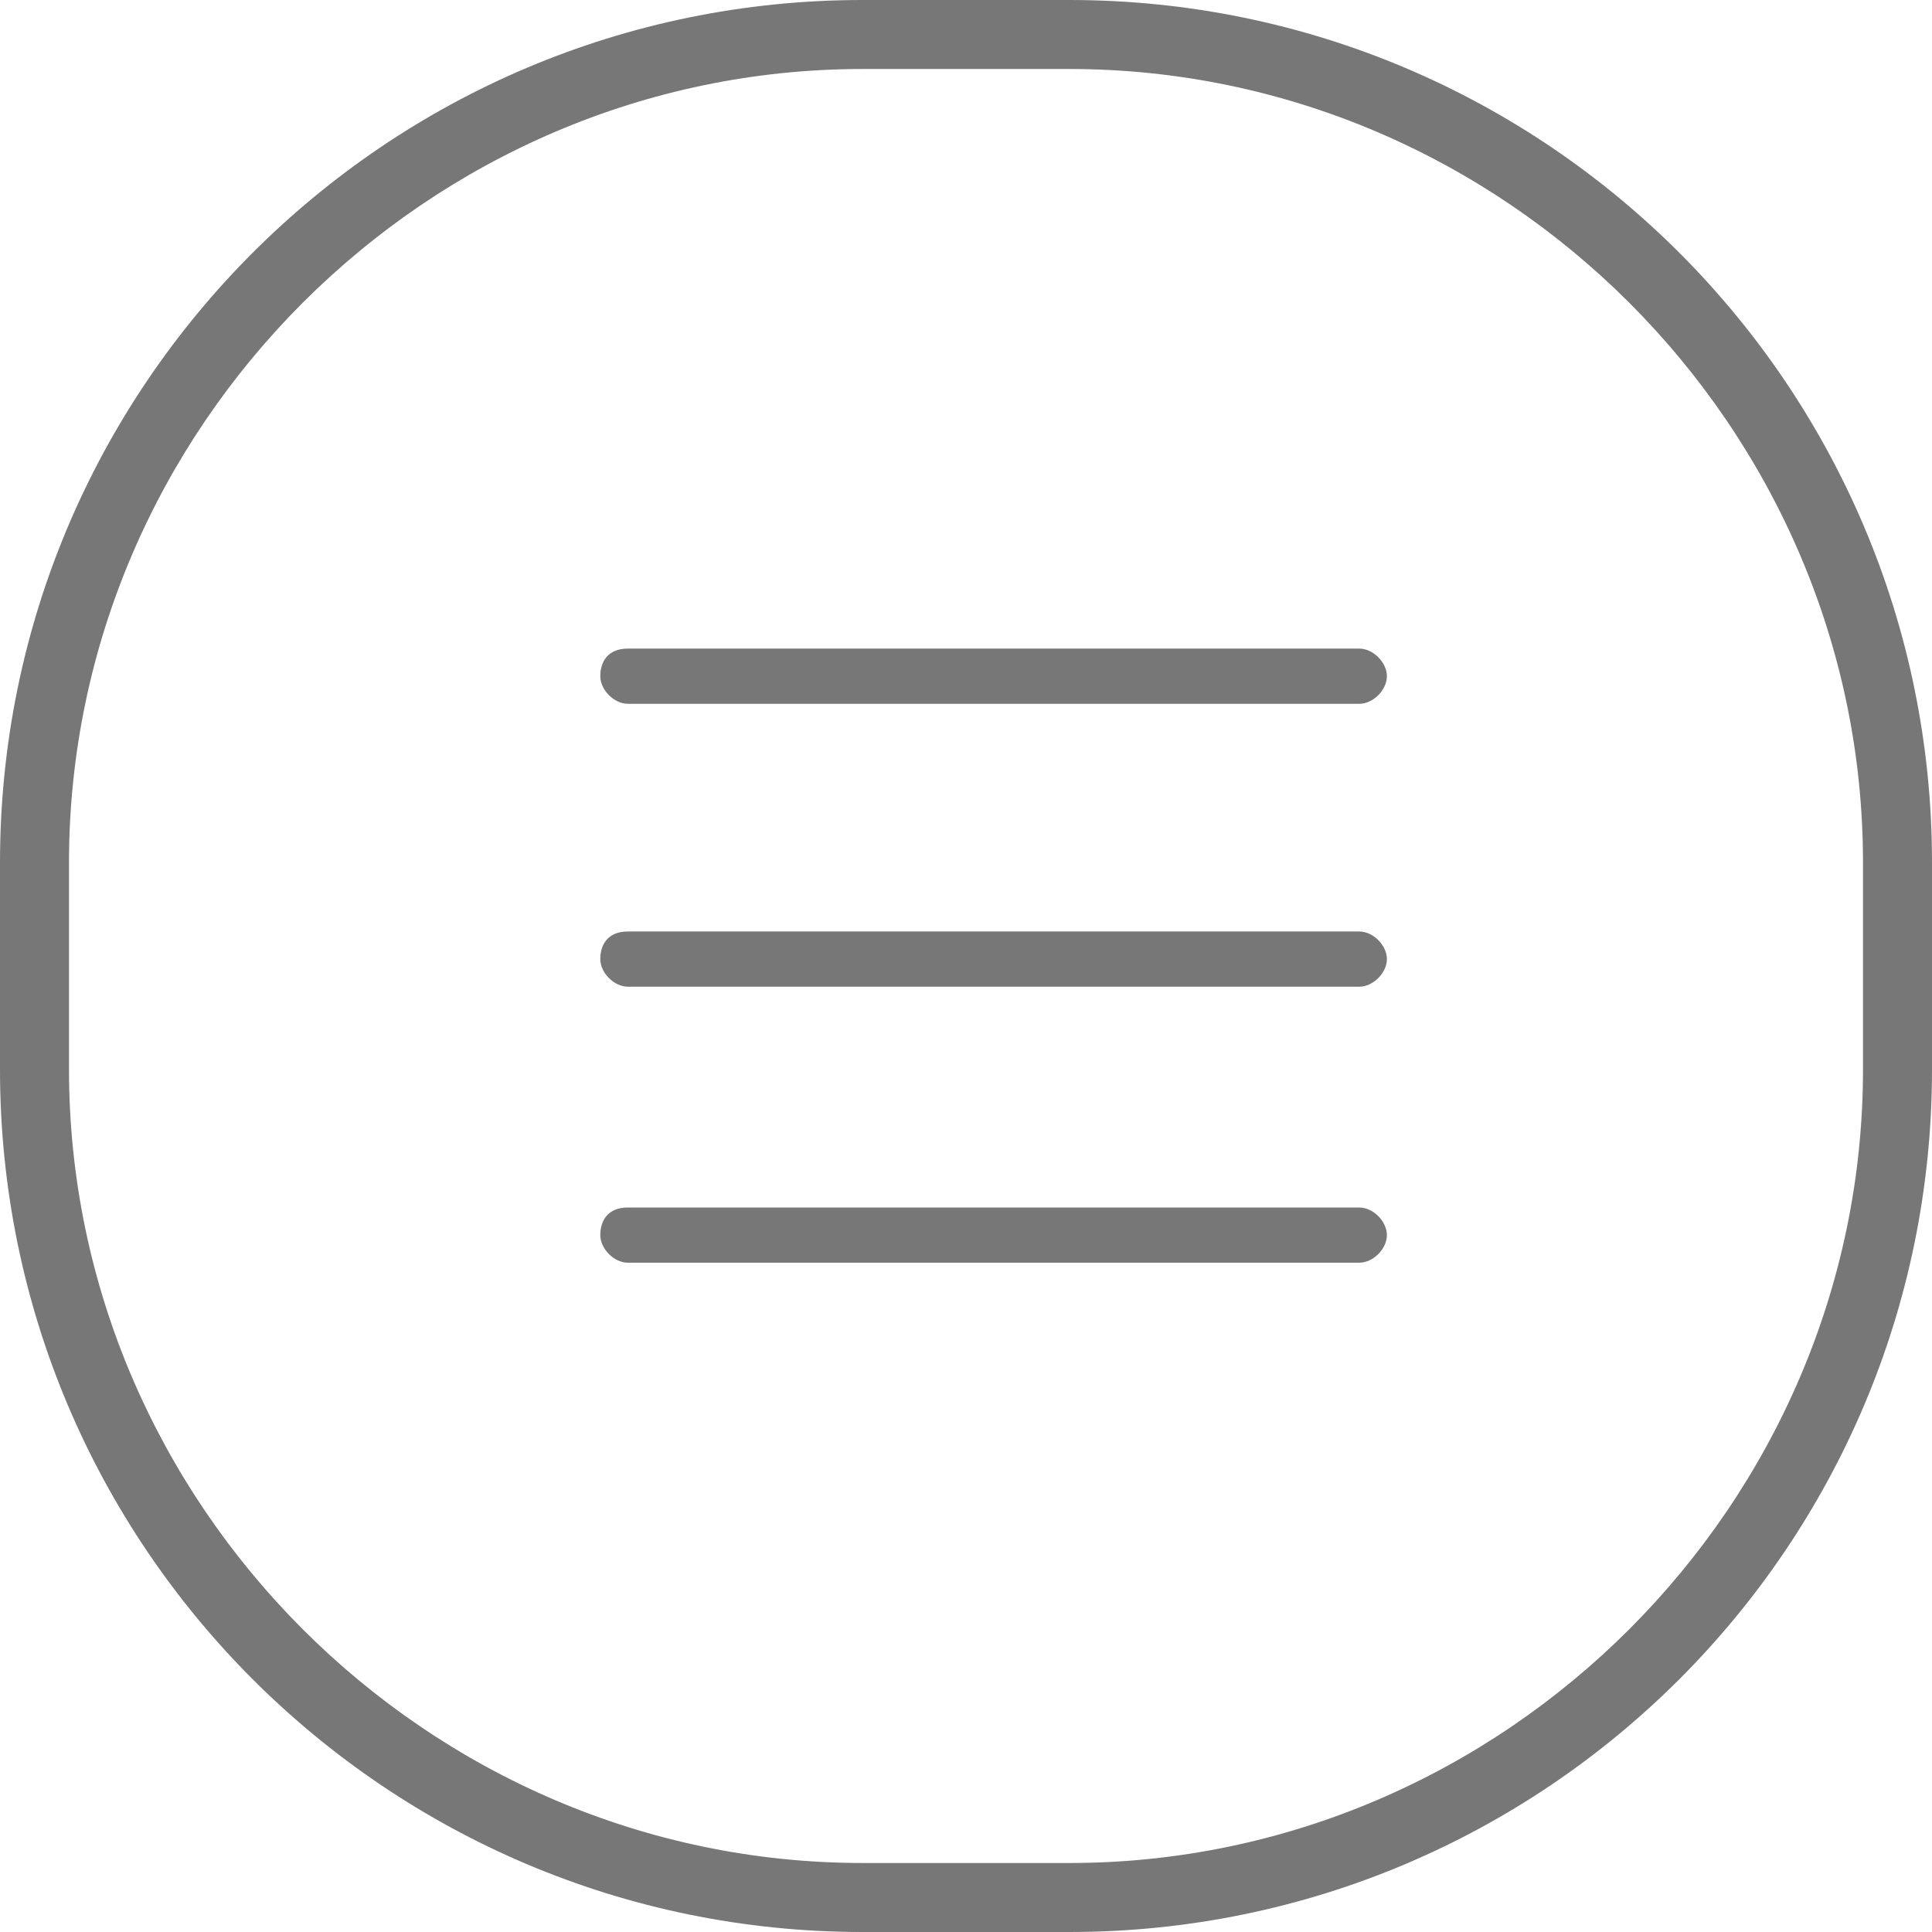
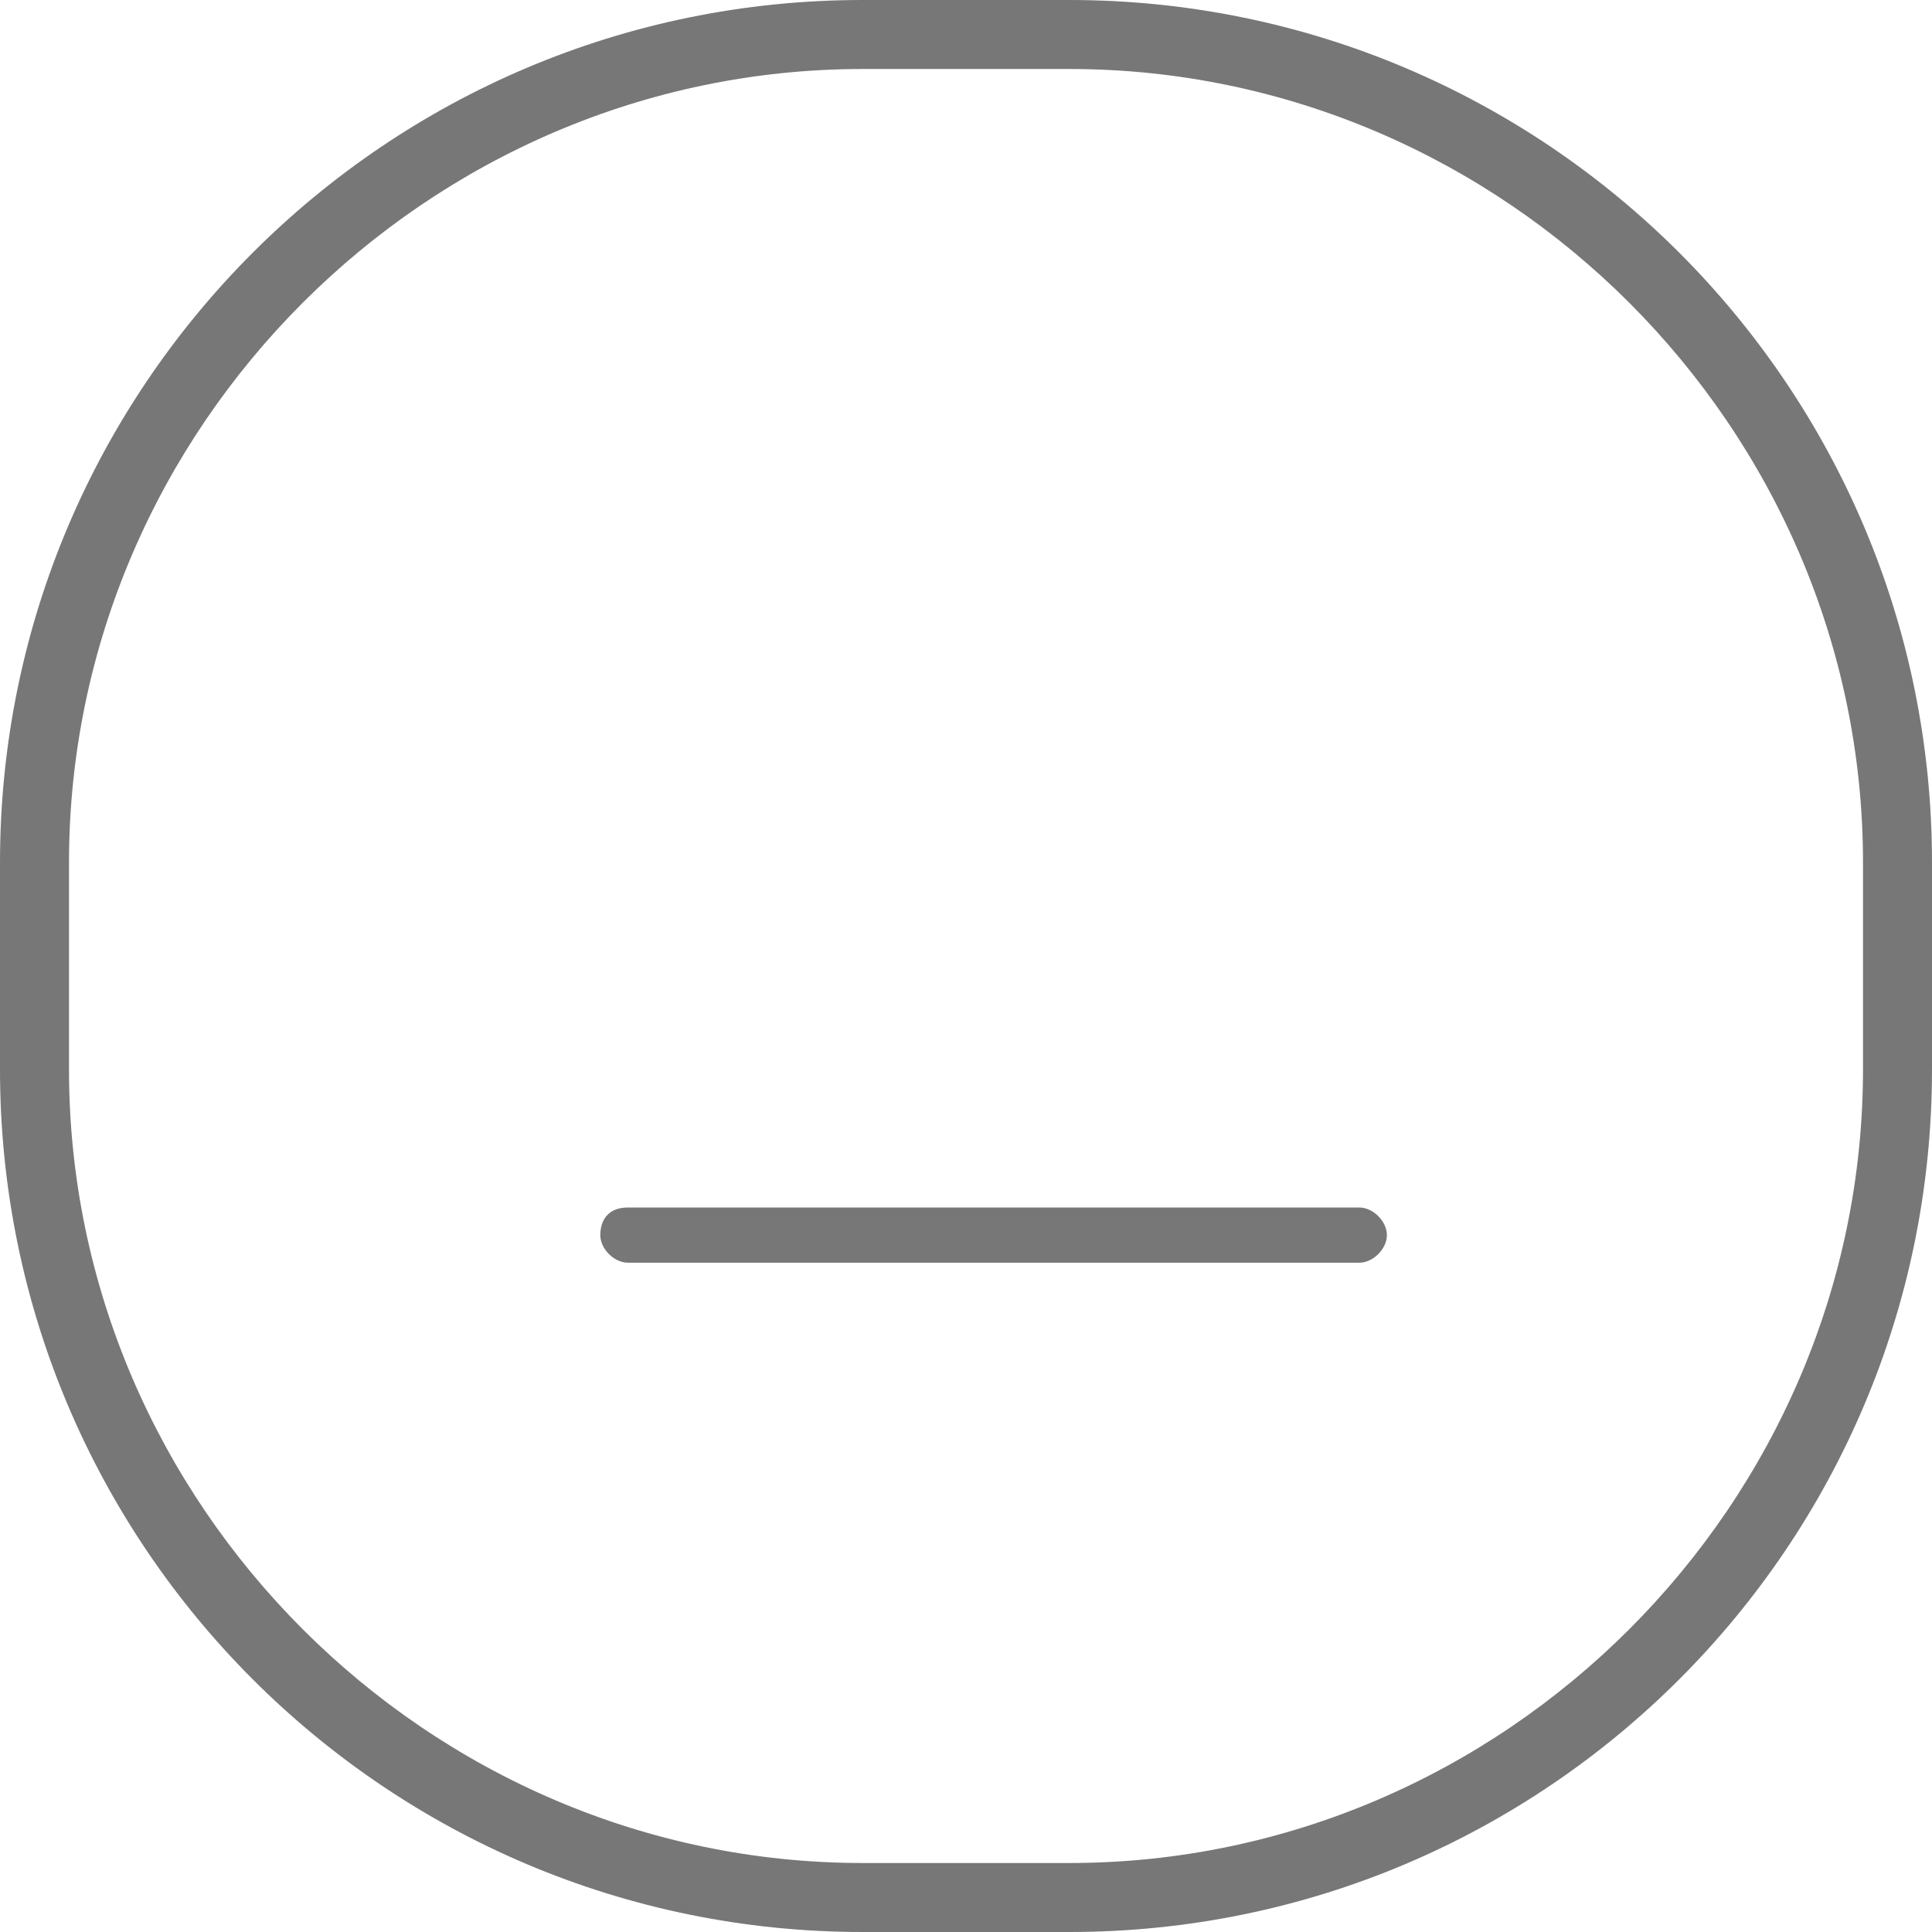
<svg xmlns="http://www.w3.org/2000/svg" version="1.1" id="Layer_2" x="0px" y="0px" viewBox="0 0 28 28" style="enable-background:new 0 0 28 28;" xml:space="preserve">
  <style type="text/css">
	.st0{fill-rule:evenodd;clip-rule:evenodd;fill:#777;}
	.st1{fill:#777;}
</style>
  <g>
    <g>
-       <path class="st0" d="M9.1,9.4h10.6c0.2,0,0.4,0.2,0.4,0.4v0c0,0.2-0.2,0.4-0.4,0.4H9.1c-0.2,0-0.4-0.2-0.4-0.4v0    C8.7,9.6,8.8,9.4,9.1,9.4z" />
-     </g>
+       </g>
    <g>
-       <path class="st0" d="M9.1,13.5h10.6c0.2,0,0.4,0.2,0.4,0.4v0c0,0.2-0.2,0.4-0.4,0.4H9.1c-0.2,0-0.4-0.2-0.4-0.4v0    C8.7,13.7,8.8,13.5,9.1,13.5z" />
-     </g>
+       </g>
    <g>
      <path class="st0" d="M9.1,17.5h10.6c0.2,0,0.4,0.2,0.4,0.4v0c0,0.2-0.2,0.4-0.4,0.4H9.1c-0.2,0-0.4-0.2-0.4-0.4v0    C8.7,17.7,8.8,17.5,9.1,17.5z" />
    </g>
    <g>
      <path class="st1" d="M15.5,28h-3C5.6,28,0,22.4,0,15.5v-3C0,5.6,5.6,0,12.5,0h3C22.4,0,28,5.6,28,12.5v3C28,22.4,22.4,28,15.5,28z     M12.5,1C6.2,1,1,6.2,1,12.5v3C1,21.8,6.2,27,12.5,27h3C21.8,27,27,21.8,27,15.5v-3C27,6.2,21.8,1,15.5,1H12.5z" />
    </g>
  </g>
</svg>